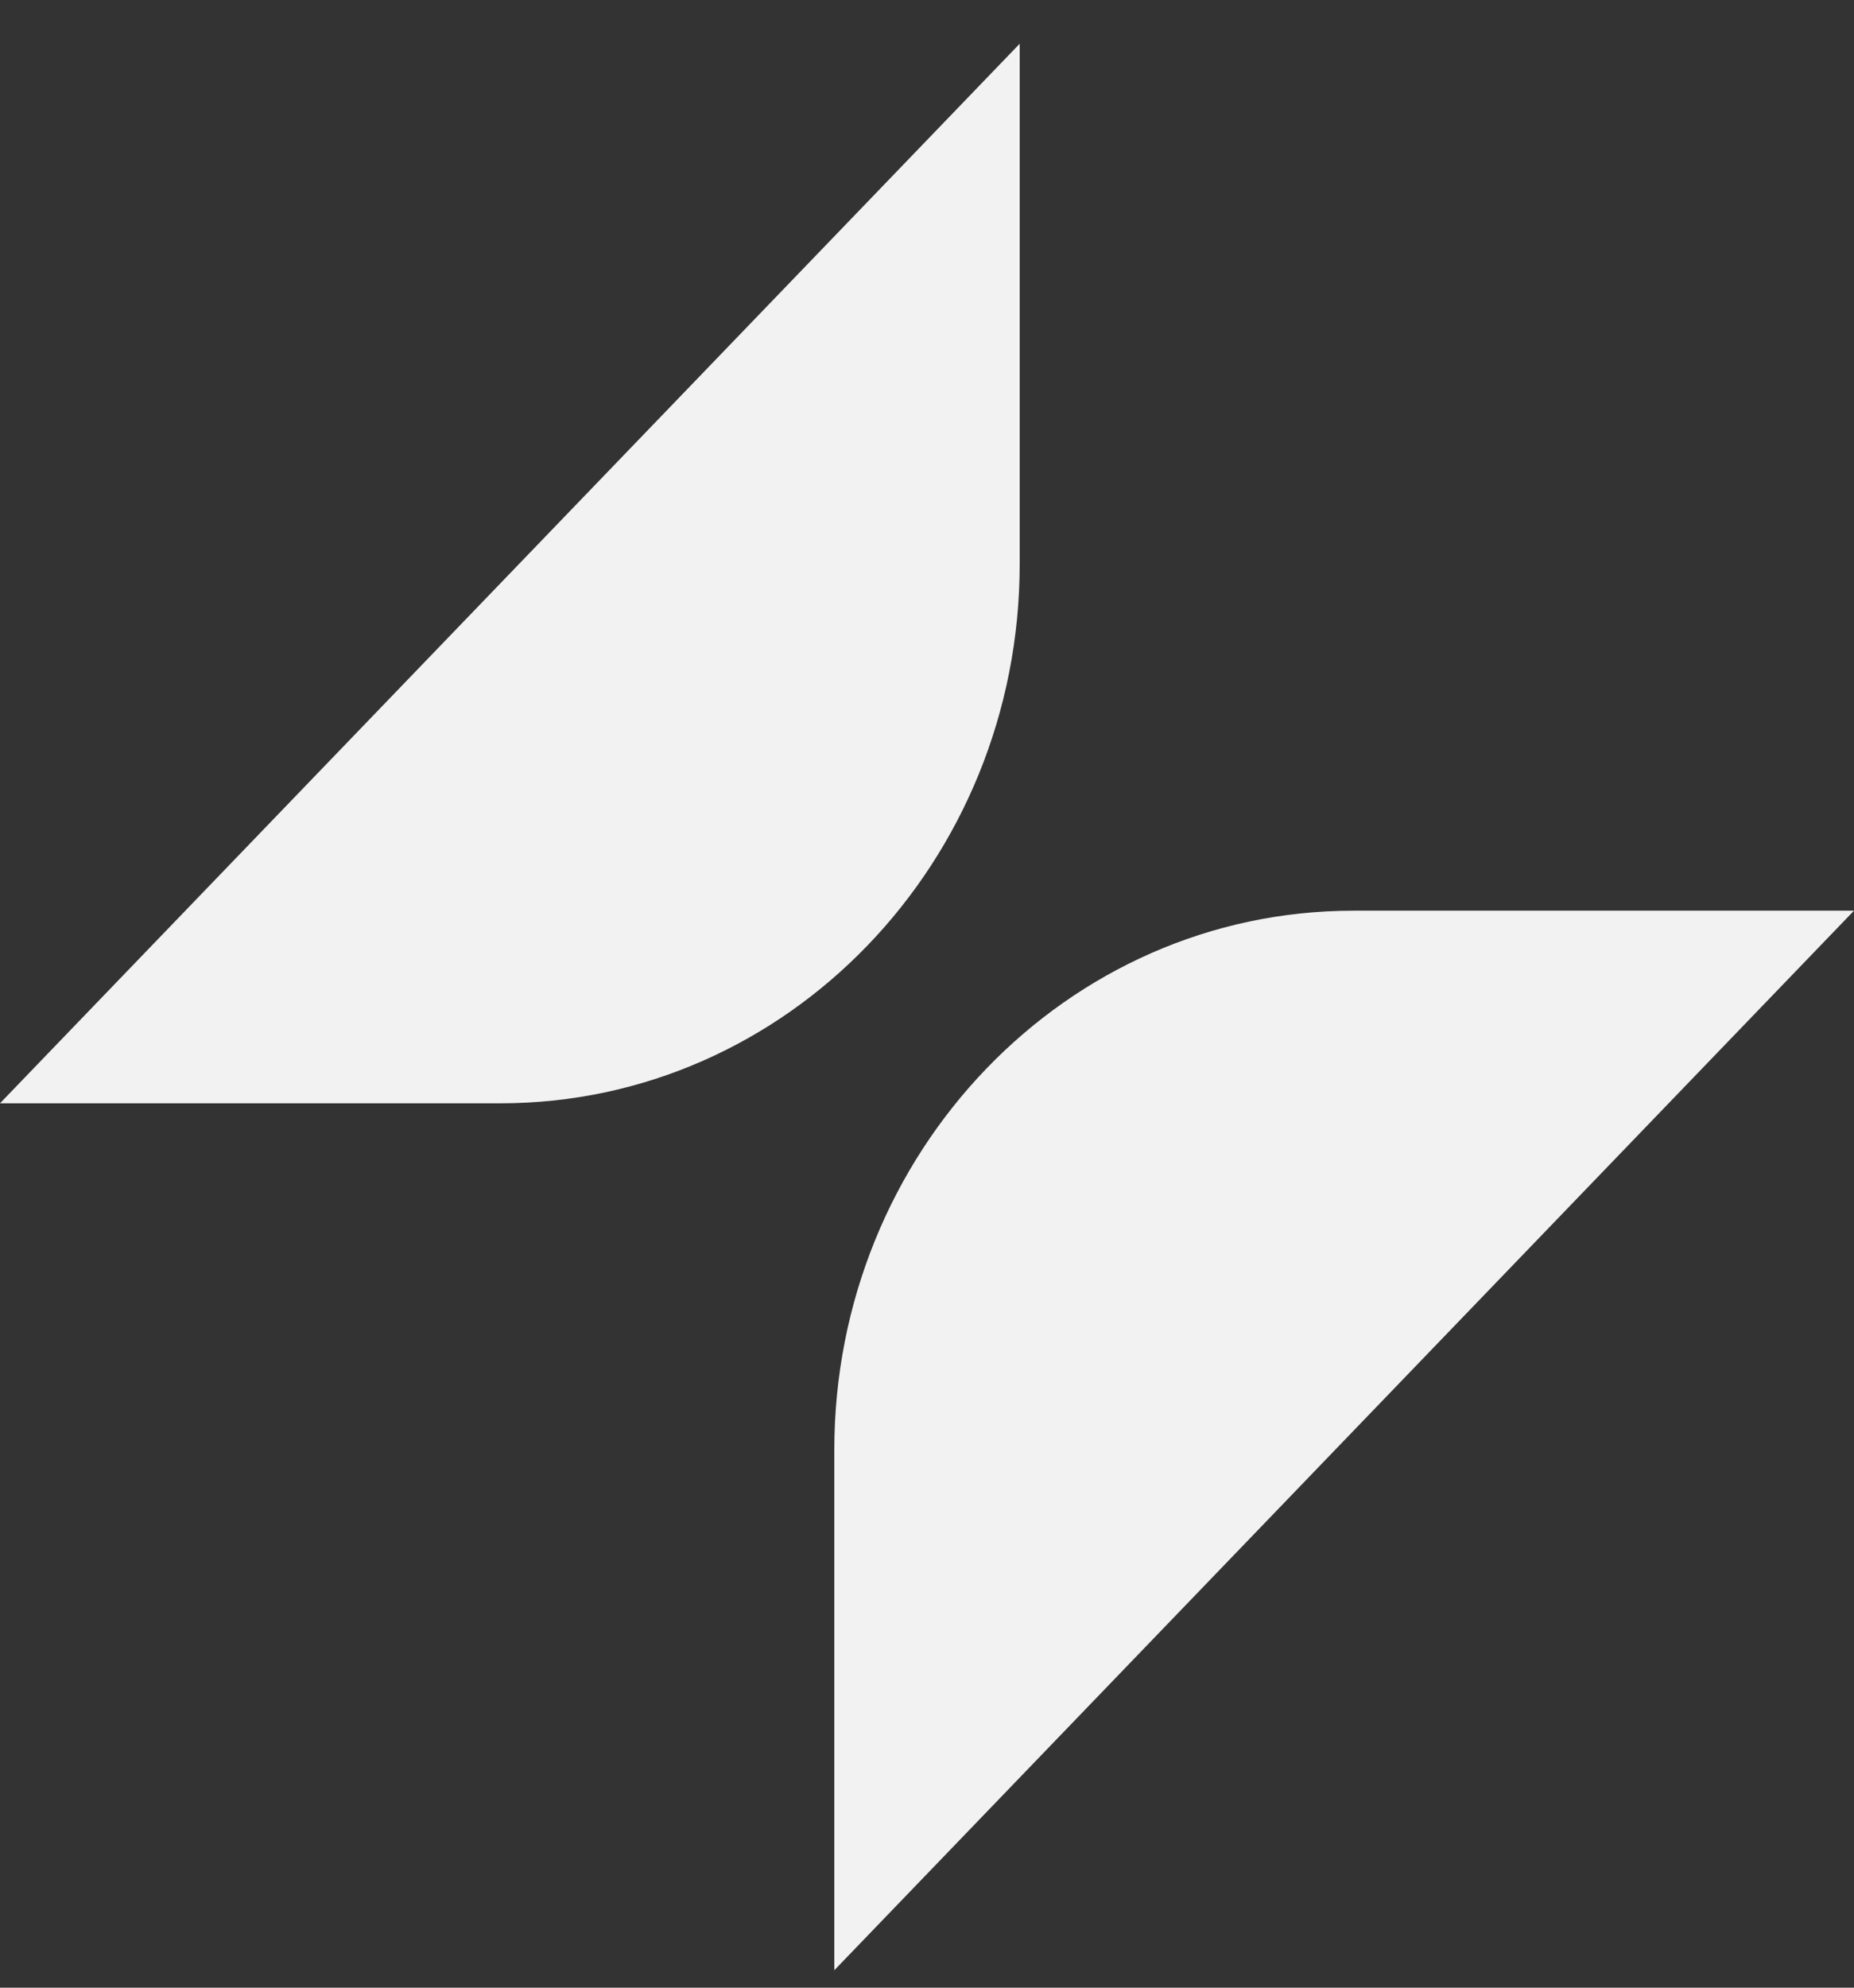
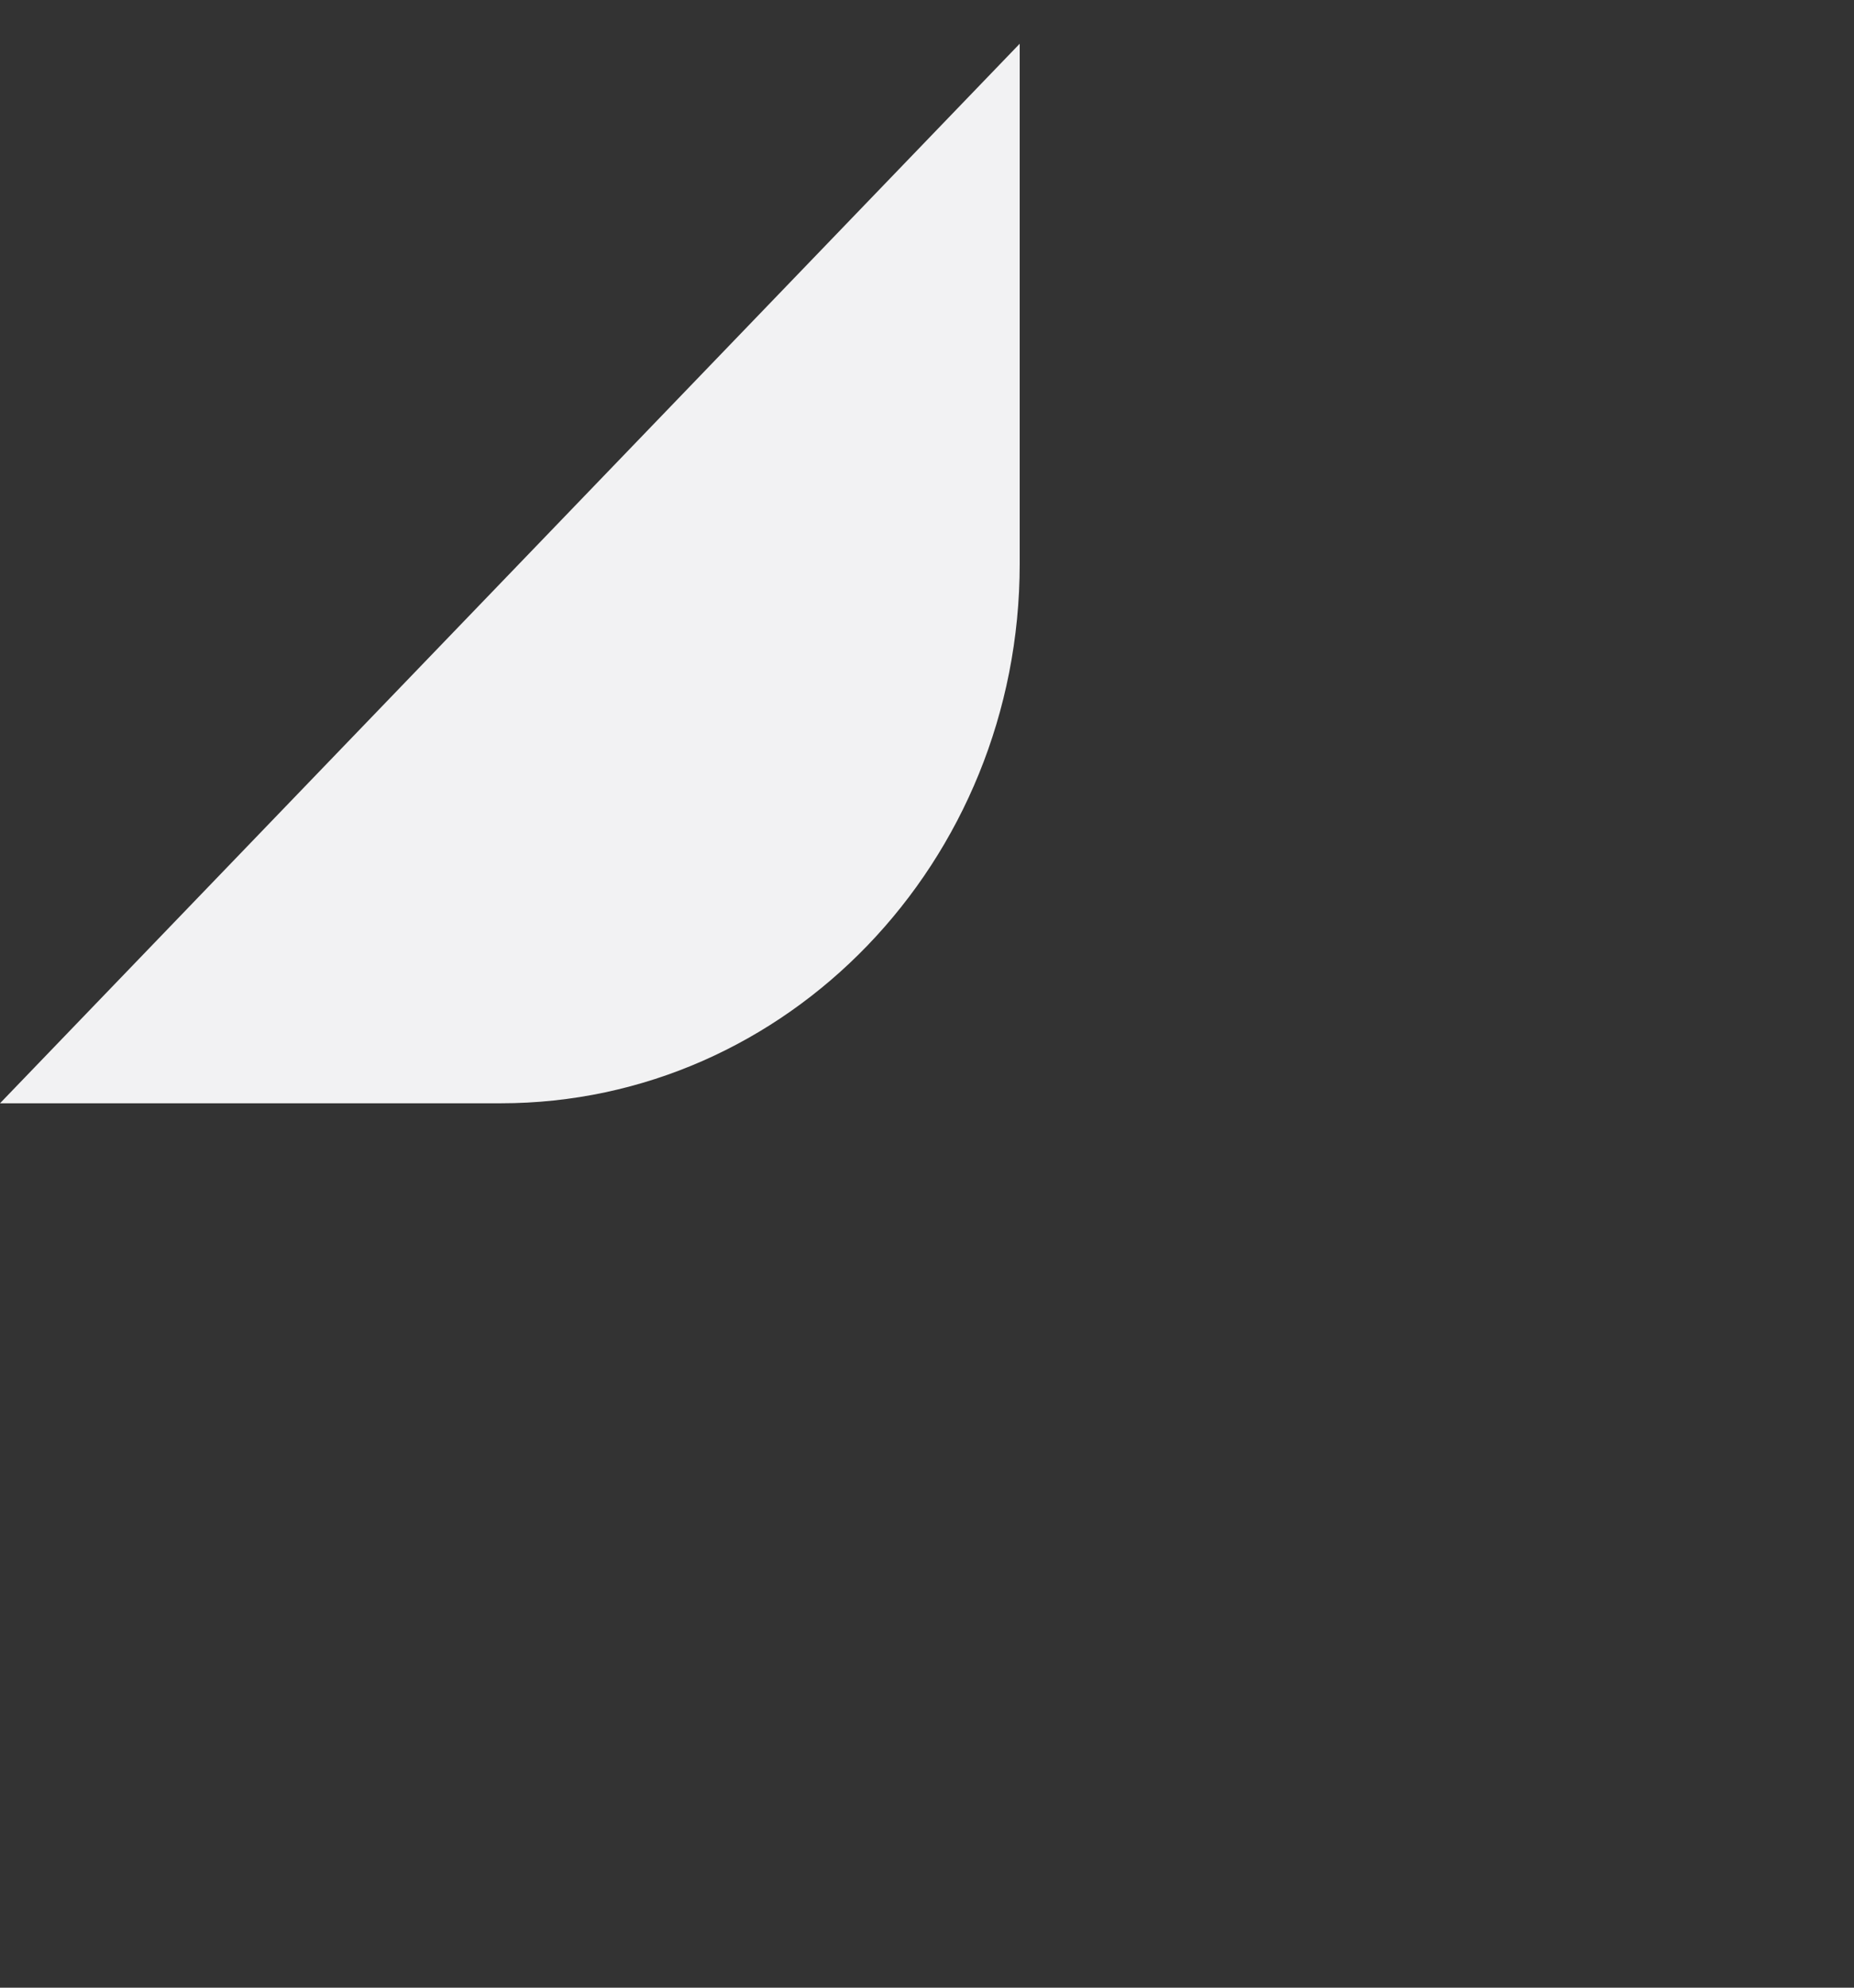
<svg xmlns="http://www.w3.org/2000/svg" width="42" height="45" viewBox="0 0 28 30" fill="none" class="flex-shrink-0">
  <rect x="0" y="0" width="28" height="30" fill="#333333" stroke="none" />
  <path d="M0 16.652L15.4 0.66V8.511C15.4 13.007 11.89 16.652 7.56 16.652H0Z" fill="#F2F2F3" />
-   <path d="M12.6 21.886C12.6 17.39 16.11 13.745 20.44 13.745H28L12.6 29.737V21.886Z" fill="#F2F2F3" />
</svg>